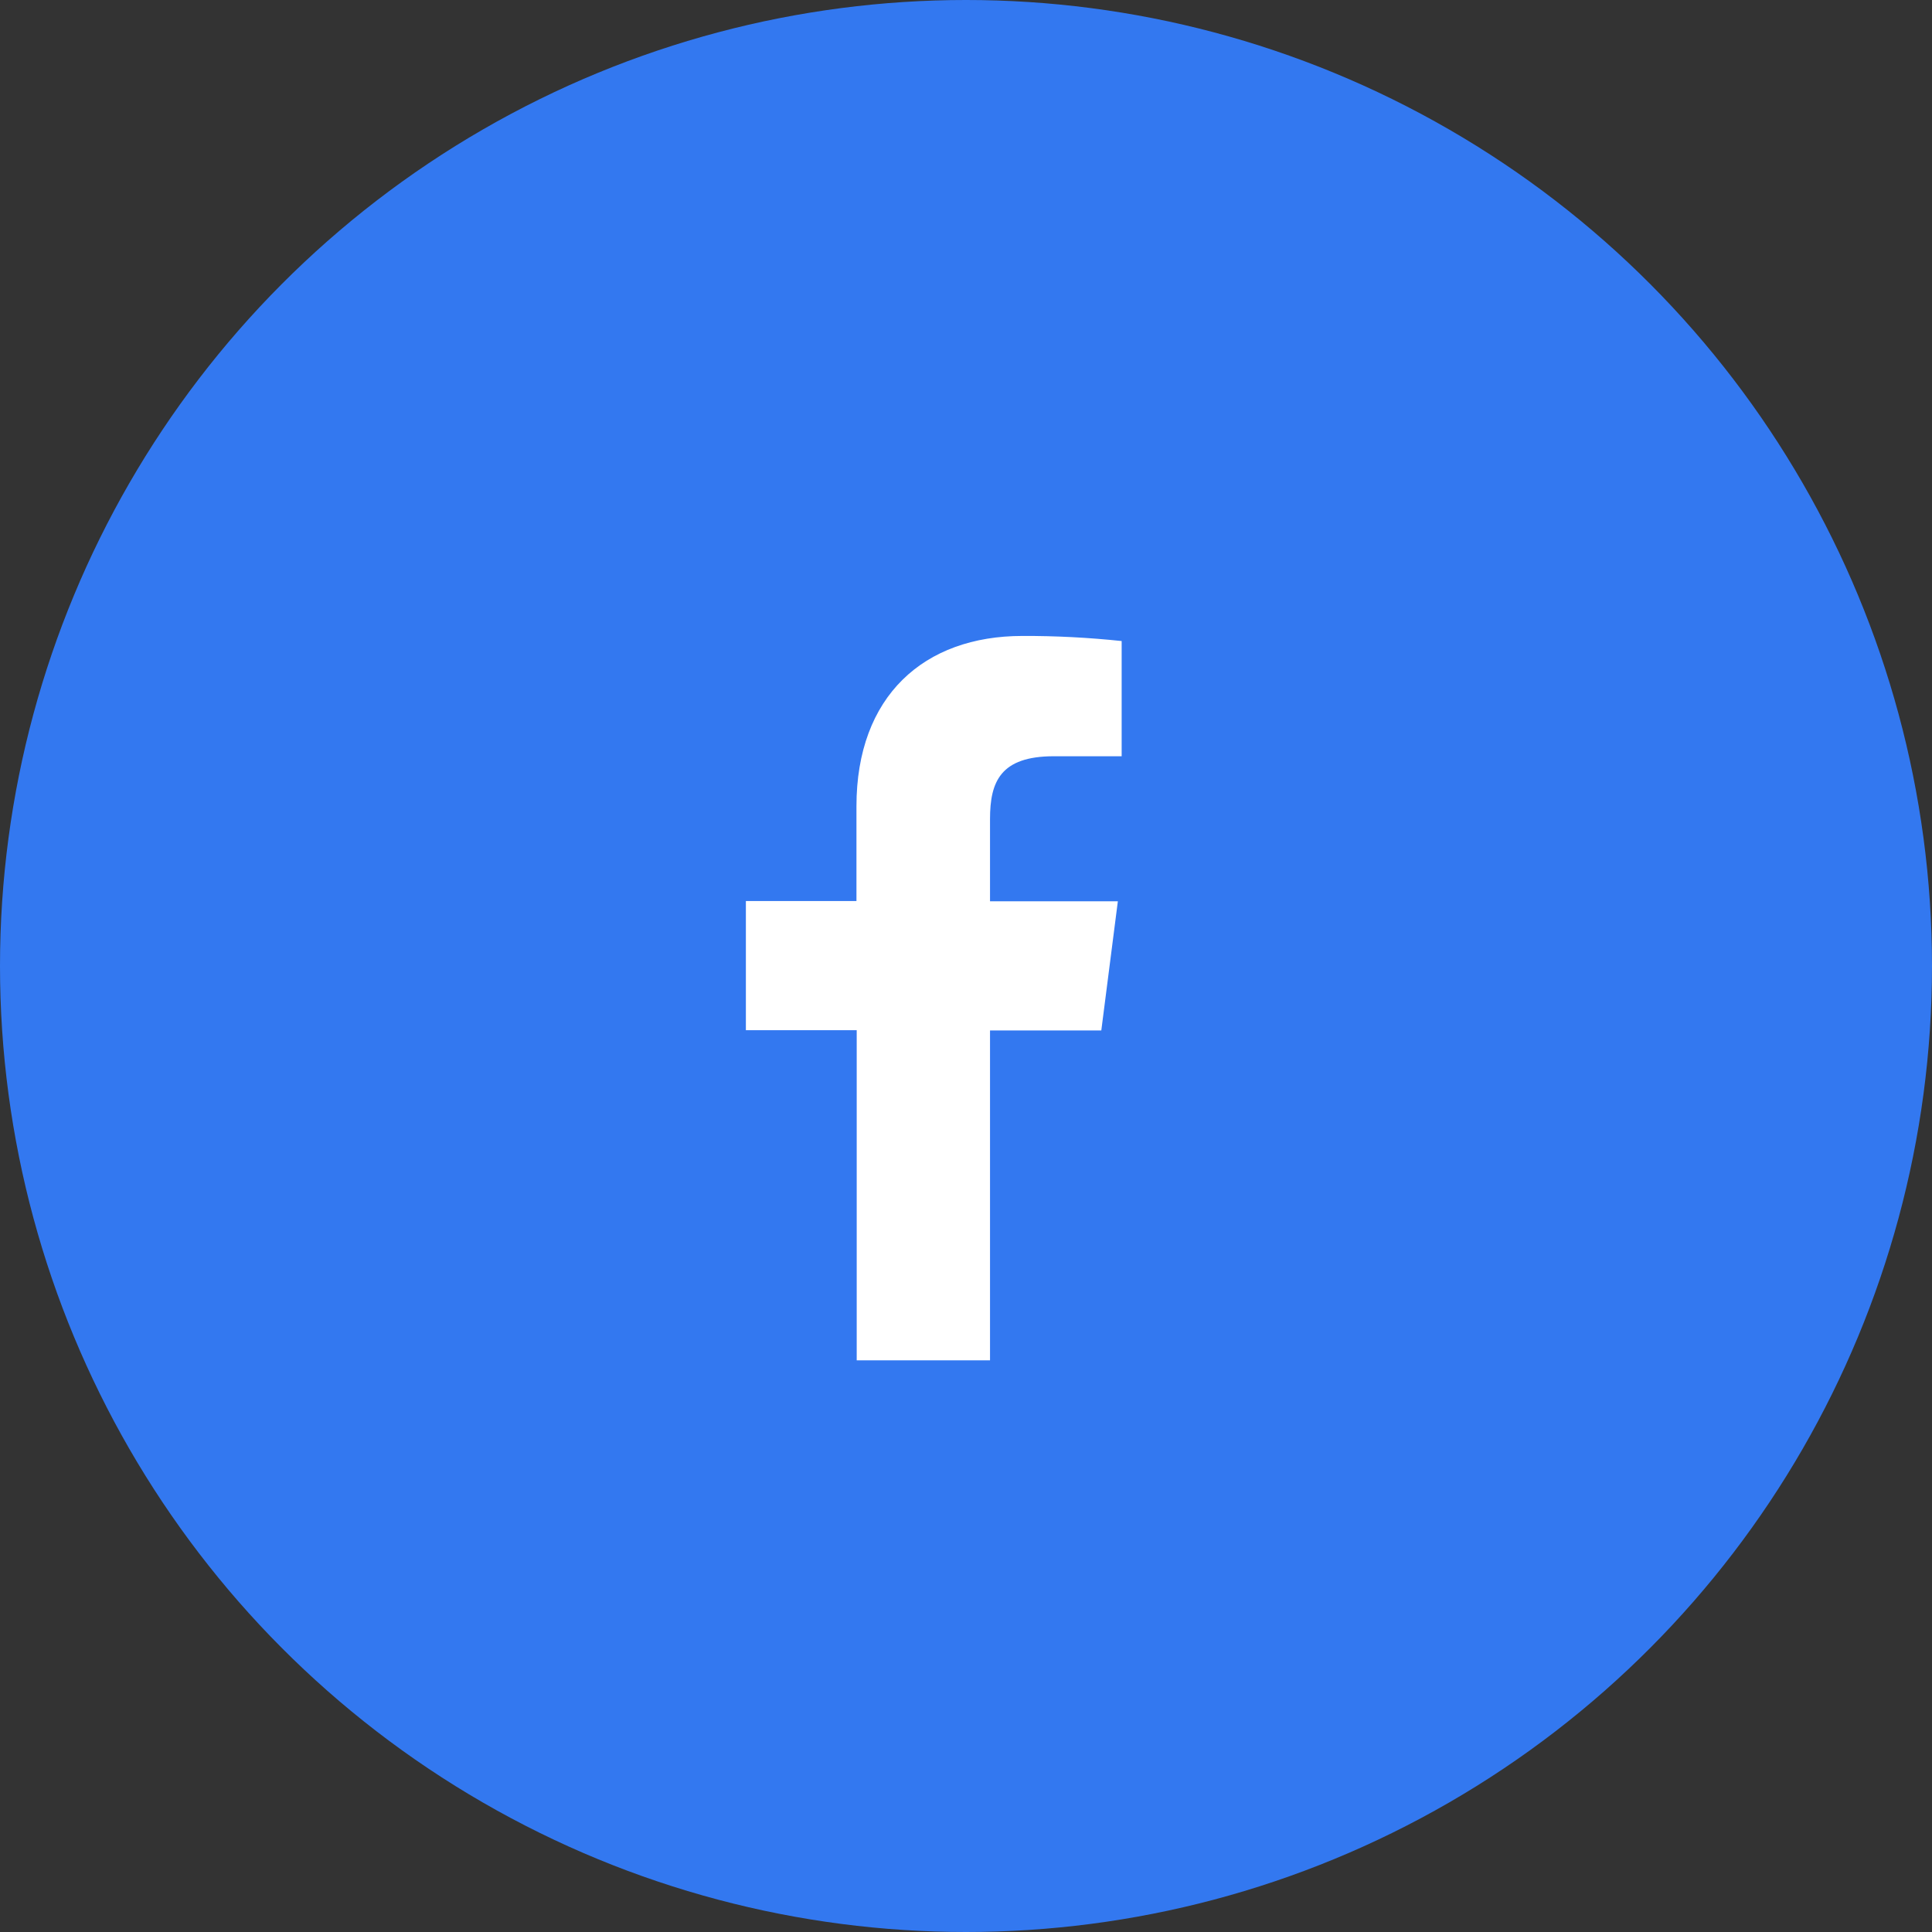
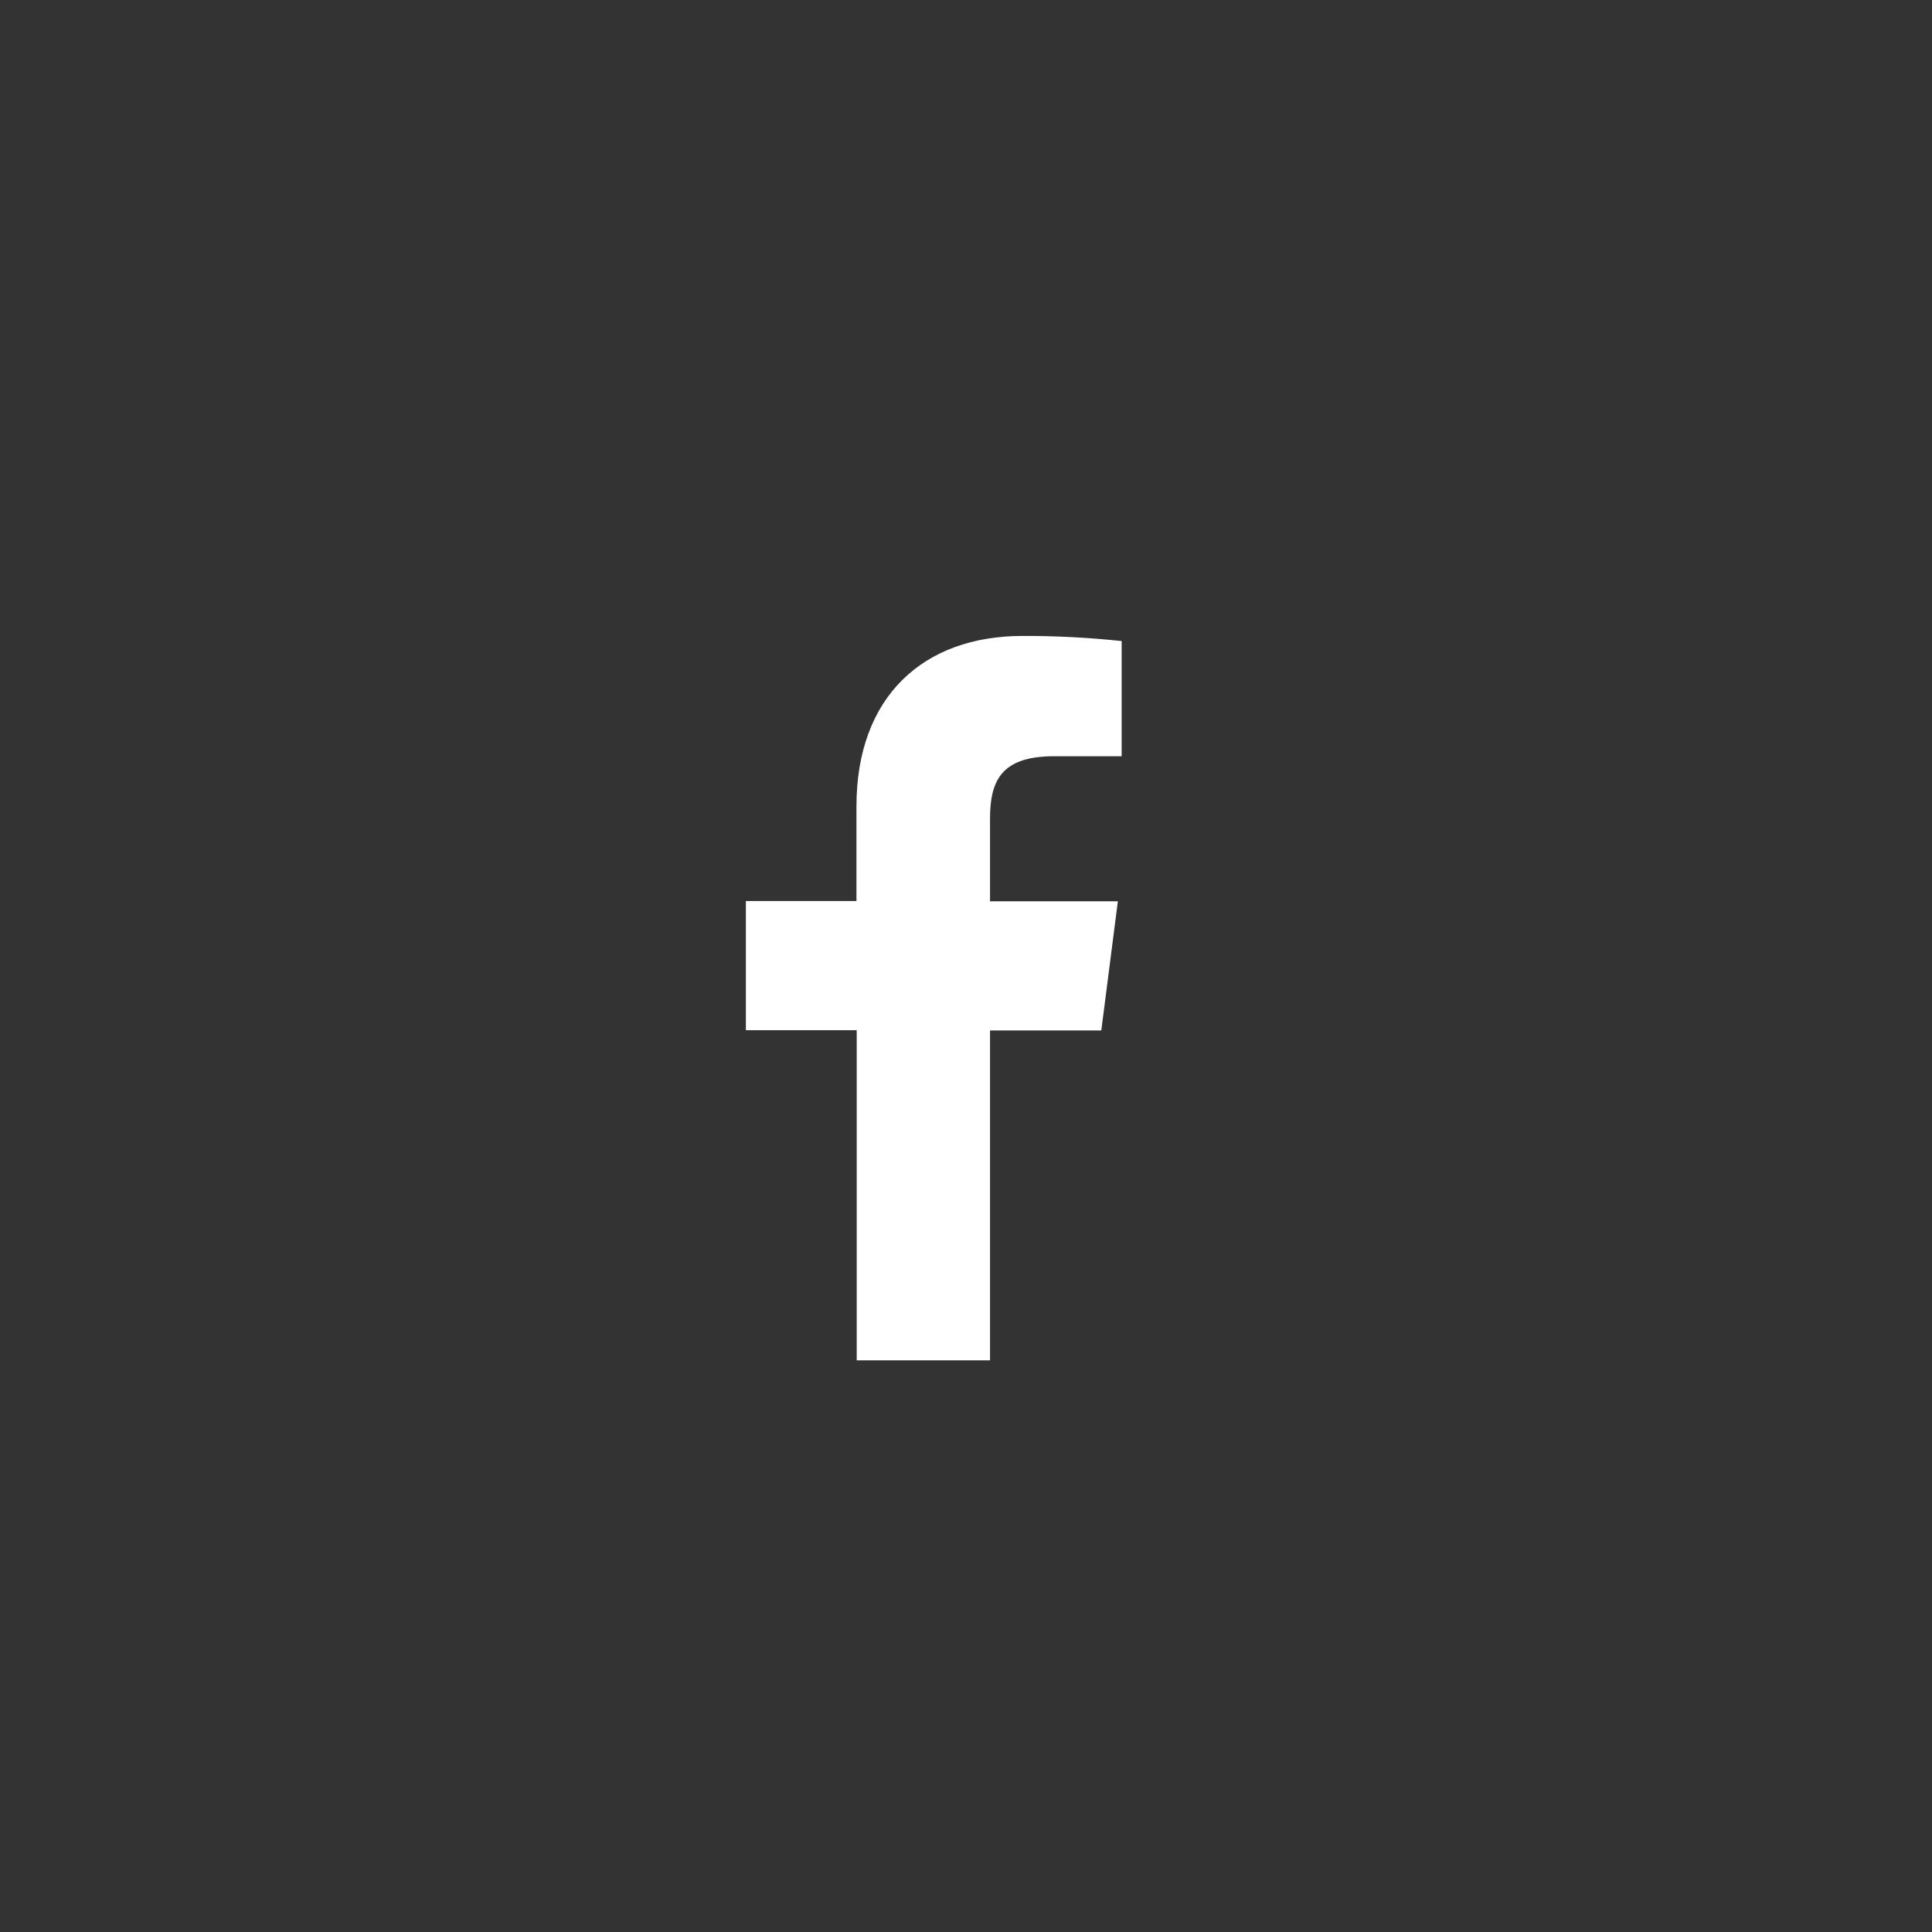
<svg xmlns="http://www.w3.org/2000/svg" width="30" height="30" viewBox="0 0 30 30" fill="none">
  <rect x="0" y="0" width="30" height="30" fill="#333333" stroke="none" />
-   <circle cx="15" cy="15" r="15" fill="#3378F0" />
  <path d="M15.373 21.123V16.001H17.101L17.358 13.995H15.373V12.718C15.373 12.139 15.534 11.743 16.364 11.743H17.417V9.954C16.905 9.9 16.39 9.873 15.875 9.875C14.348 9.875 13.299 10.808 13.299 12.52V13.991H11.582V15.997H13.303V21.123H15.373Z" fill="white" />
</svg>